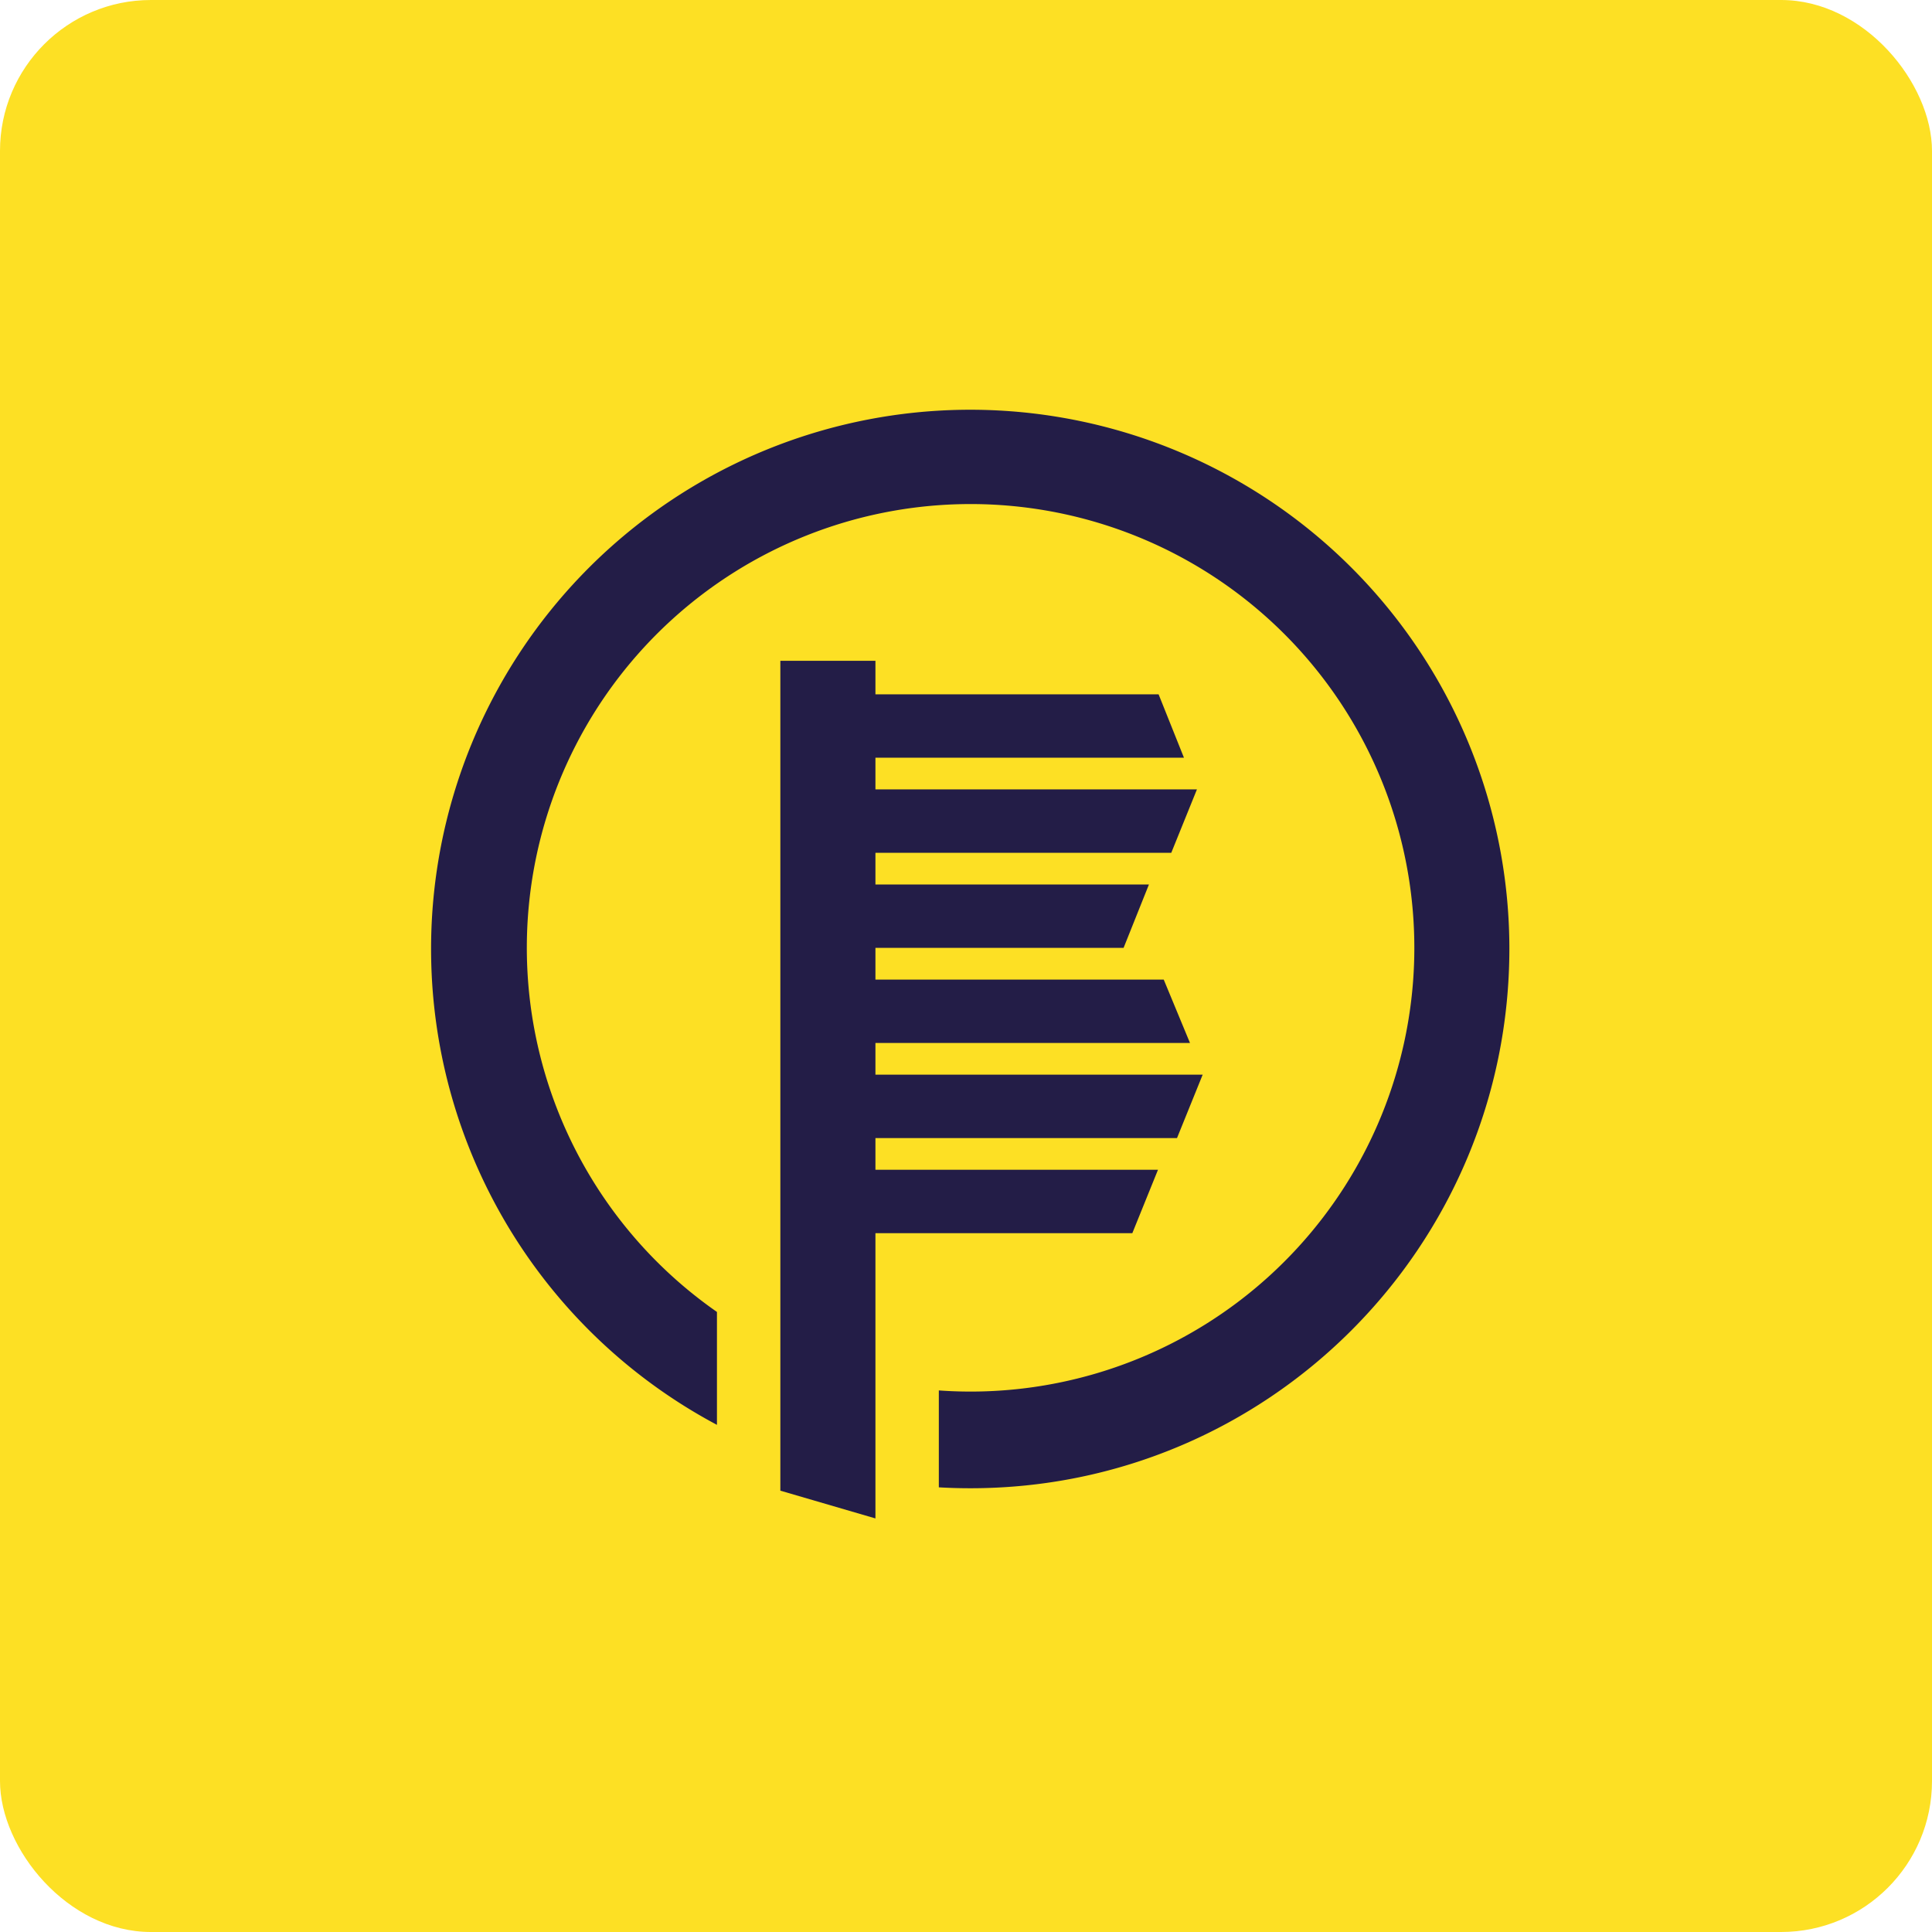
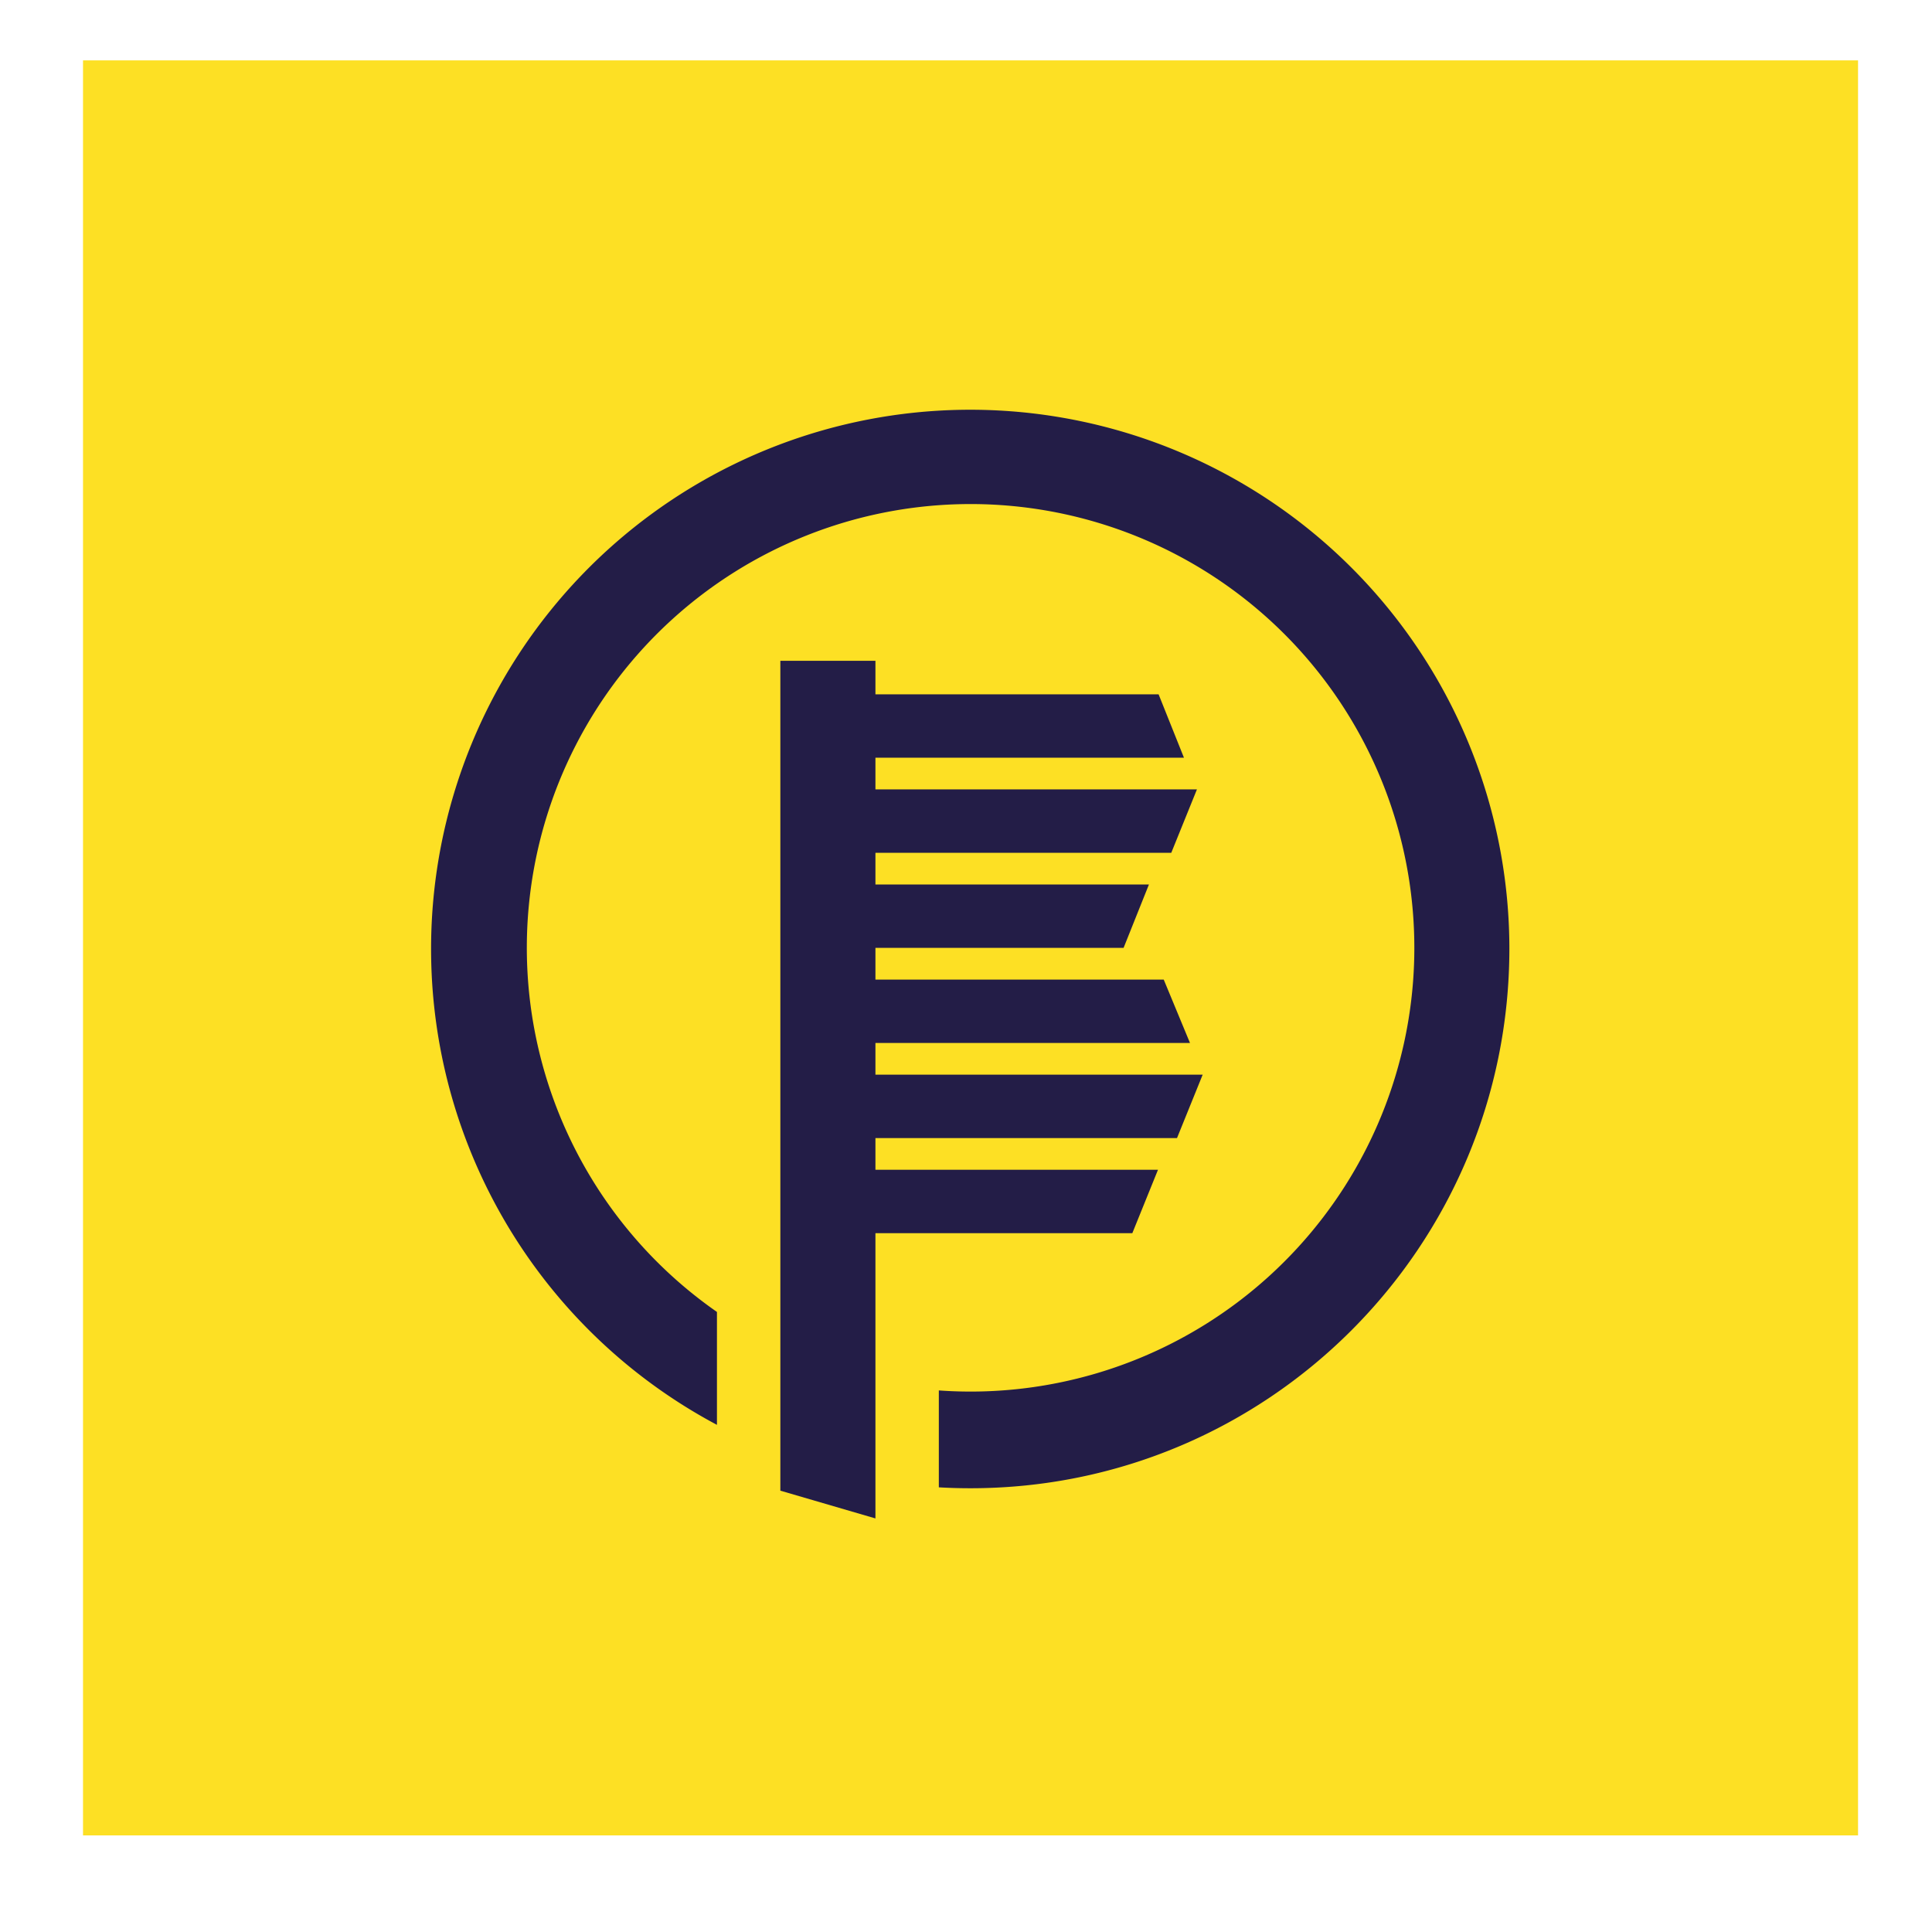
<svg xmlns="http://www.w3.org/2000/svg" width="64" height="64" viewBox="0 0 64 64">
-   <rect x="0" y="0" width="64" height="64" rx="5" ry="5" fill="#fde024" />
  <path fill="#fde024" d="M 2.75,2 L 61.55,2 L 61.55,60.80 L 2.75,60.80 L 2.75,2" />
  <path d="M 32.15,49.30 C 42.01,49.30 50,41.30 50,31.42 A 17.86,17.86 0 1,0 23.75,47.20 L 23.75,43.46 A 14.70,14.70 0 1,1 31.10,46.06 L 31.10,49.27 C 31.45,49.29 31.79,49.30 32.15,49.30 M 29,21.89 L 25.85,21.89 L 25.85,49.38 L 29,50.30 L 29,40.85 L 37.51,40.85 L 38.36,38.75 L 29,38.75 L 29,37.70 L 38.99,37.70 L 39.84,35.60 L 29,35.60 L 29,34.55 L 39.42,34.55 L 38.55,32.45 L 29,32.45 L 29,31.40 L 37.22,31.40 L 38.06,29.30 L 29,29.30 L 29,28.25 L 38.80,28.25 L 39.65,26.15 L 29,26.15 L 29,25.10 L 39.22,25.10 L 38.38,23 L 29,23 L 29,21.89 L 29,21.89" fill="#231d47" />
</svg>